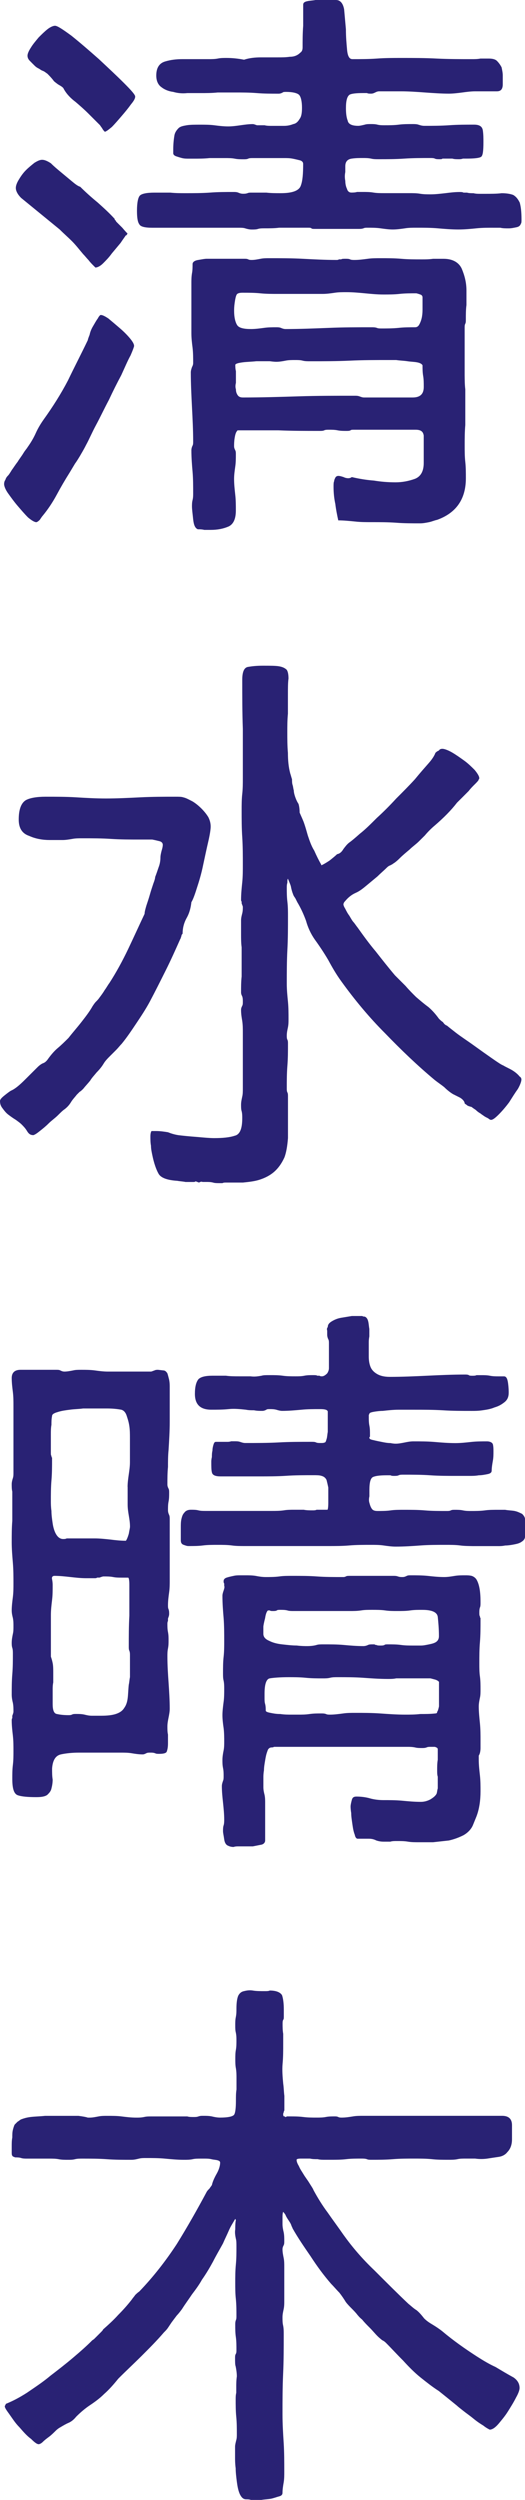
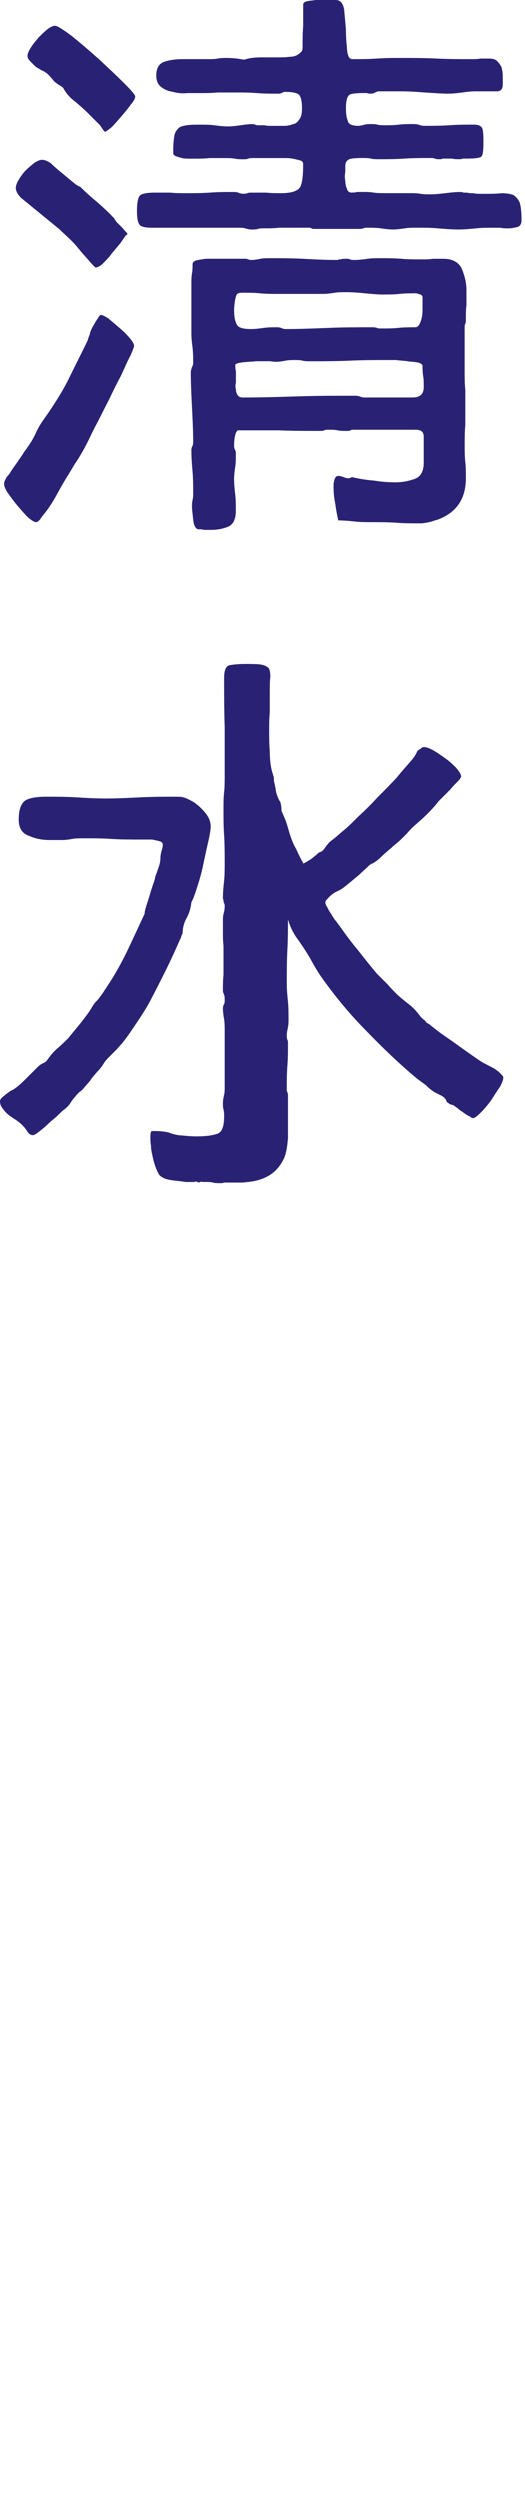
<svg xmlns="http://www.w3.org/2000/svg" version="1.1" id="レイヤー_1" x="0px" y="0px" width="17.164px" height="81.711px" viewBox="0 0 17.164 81.711" style="enable-background:new 0 0 17.164 81.711;" xml:space="preserve">
  <style type="text/css">
	.st0{fill:#292274;}
</style>
  <g>
    <path class="st0" d="M0.918,16.915c-0.115-0.114-0.229-0.249-0.344-0.383c-0.115-0.134-0.21-0.268-0.306-0.401   s-0.134-0.249-0.134-0.307s0.019-0.114,0.039-0.134c0.019-0.058,0.038-0.096,0.096-0.153c0.019-0.019,0.057-0.076,0.115-0.172   c0.057-0.076,0.115-0.172,0.191-0.268c0.057-0.096,0.134-0.191,0.191-0.287c0.058-0.096,0.115-0.153,0.134-0.191   c0.096-0.134,0.191-0.287,0.268-0.459c0.077-0.173,0.172-0.325,0.268-0.46c0.287-0.401,0.555-0.822,0.785-1.263   c0.21-0.439,0.44-0.88,0.65-1.32c0-0.019,0.019-0.076,0.058-0.172c0.019-0.096,0.057-0.191,0.115-0.287   c0.057-0.096,0.096-0.172,0.153-0.249c0.039-0.076,0.077-0.114,0.096-0.114c0.058,0,0.134,0.038,0.249,0.114   c0.115,0.096,0.229,0.191,0.363,0.307c0.134,0.114,0.249,0.229,0.345,0.344c0.095,0.115,0.134,0.191,0.134,0.249   c0,0.02-0.039,0.134-0.115,0.307c-0.096,0.172-0.191,0.401-0.306,0.65c-0.134,0.249-0.268,0.517-0.402,0.804   c-0.153,0.287-0.287,0.574-0.421,0.822c-0.134,0.249-0.23,0.479-0.325,0.65c-0.096,0.191-0.172,0.307-0.191,0.345   c-0.058,0.096-0.115,0.191-0.172,0.268c-0.058,0.096-0.115,0.191-0.172,0.287C2.124,15.69,1.99,15.92,1.856,16.169   s-0.287,0.479-0.459,0.688c-0.02,0.02-0.058,0.077-0.096,0.134c-0.058,0.058-0.096,0.077-0.115,0.077   C1.129,17.068,1.033,17.011,0.918,16.915z M3.942,7.941C3.846,8.056,3.75,8.171,3.655,8.285C3.559,8.419,3.463,8.515,3.368,8.61   S3.176,8.745,3.119,8.745L3.062,8.688C3.004,8.63,2.947,8.572,2.889,8.496C2.832,8.438,2.774,8.362,2.717,8.305   c-0.115-0.134-0.23-0.287-0.364-0.421S2.085,7.635,1.952,7.501C1.741,7.329,1.531,7.156,1.32,6.984S0.899,6.64,0.689,6.468   C0.574,6.353,0.517,6.238,0.517,6.143c0-0.077,0.038-0.173,0.096-0.268c0.057-0.096,0.134-0.211,0.229-0.307   s0.191-0.172,0.287-0.249c0.096-0.057,0.172-0.096,0.249-0.096c0.077,0,0.172,0.039,0.287,0.115C1.76,5.435,1.875,5.53,1.99,5.626   c0.115,0.096,0.23,0.191,0.345,0.287s0.21,0.172,0.287,0.191c0.172,0.172,0.363,0.344,0.574,0.517   C3.387,6.793,3.578,6.965,3.75,7.156c0,0.02,0,0.038,0.019,0.038c0.019,0.02,0.019,0.039,0.038,0.058   c0.019,0.02,0.096,0.096,0.191,0.191c0.096,0.115,0.153,0.173,0.172,0.191L4.133,7.692H4.114C4.076,7.75,4.018,7.826,3.942,7.941z    M3.349,4.21C3.33,4.172,3.291,4.133,3.272,4.095L2.889,3.712C2.755,3.578,2.602,3.444,2.468,3.33   C2.315,3.215,2.181,3.081,2.085,2.908C2.066,2.852,1.99,2.813,1.894,2.756C1.818,2.698,1.76,2.66,1.741,2.622   C1.665,2.526,1.607,2.469,1.55,2.411C1.493,2.373,1.454,2.335,1.397,2.315c-0.058-0.02-0.096-0.058-0.134-0.076   C1.225,2.22,1.187,2.201,1.129,2.144S1.033,2.048,0.976,1.99C0.918,1.933,0.899,1.875,0.899,1.818c0-0.058,0.038-0.153,0.115-0.269   c0.057-0.096,0.153-0.21,0.249-0.325C1.358,1.129,1.454,1.033,1.55,0.957s0.191-0.115,0.249-0.115c0.076,0,0.249,0.115,0.536,0.325   c0.287,0.23,0.574,0.479,0.899,0.766C3.54,2.22,3.808,2.469,4.057,2.718C4.305,2.966,4.42,3.1,4.42,3.157S4.382,3.291,4.286,3.406   C4.19,3.54,4.095,3.655,3.98,3.789S3.75,4.057,3.655,4.152C3.54,4.248,3.463,4.306,3.425,4.306C3.406,4.286,3.368,4.248,3.349,4.21   z M15.576,7.463c-0.191,0.019-0.383,0.038-0.593,0.038c-0.23,0-0.46-0.02-0.67-0.038c-0.229-0.02-0.459-0.02-0.689-0.02   c-0.134,0-0.268,0-0.382,0.02c-0.135,0.019-0.269,0.038-0.402,0.038s-0.268-0.02-0.401-0.038c-0.135-0.02-0.287-0.02-0.421-0.02   c-0.058,0-0.096,0-0.135,0.02c-0.057,0.019-0.096,0.019-0.152,0.019h-1.454c-0.039,0-0.077,0-0.096-0.019   c-0.02-0.02-0.058-0.02-0.096-0.02H9.606c-0.173,0-0.325,0-0.479,0c-0.153,0.02-0.307,0.02-0.479,0.02c-0.076,0-0.153,0-0.21,0.019   c-0.058,0.02-0.135,0.02-0.211,0.02s-0.153-0.02-0.211-0.038c-0.057-0.02-0.134-0.02-0.21-0.02H4.975   c-0.249,0-0.383-0.038-0.421-0.114C4.497,7.252,4.478,7.1,4.478,6.889c0-0.268,0.038-0.44,0.096-0.497   c0.057-0.058,0.21-0.096,0.478-0.096c0.172,0,0.345,0,0.517,0C5.74,6.314,5.894,6.314,6.065,6.314c0.268,0,0.536,0,0.804-0.019   c0.249-0.02,0.517-0.02,0.766-0.02c0.057,0,0.096,0,0.153,0.02c0.039,0.019,0.096,0.038,0.153,0.038c0.057,0,0.096,0,0.153-0.02   C8.132,6.296,8.17,6.296,8.228,6.296c0.172,0,0.325,0,0.479,0C8.86,6.314,9.012,6.314,9.185,6.314c0.363,0,0.593-0.076,0.65-0.249   c0.058-0.152,0.076-0.382,0.076-0.708c0-0.057-0.038-0.095-0.096-0.114C9.74,5.224,9.664,5.205,9.568,5.186   C9.472,5.167,9.376,5.167,9.299,5.167c-0.096,0-0.152,0-0.191,0H8.266c-0.058,0-0.114,0-0.153,0.019   c-0.038,0.02-0.096,0.02-0.153,0.02c-0.096,0-0.191,0-0.287-0.02c-0.096-0.019-0.21-0.019-0.306-0.019c-0.172,0-0.344,0-0.517,0   C6.678,5.186,6.487,5.186,6.314,5.186c-0.019,0-0.077,0-0.134,0c-0.076,0-0.153,0-0.229-0.019c-0.076-0.02-0.134-0.039-0.191-0.058   C5.702,5.09,5.664,5.052,5.664,5.014V4.88c0-0.191,0.02-0.345,0.039-0.46C5.721,4.324,5.779,4.248,5.836,4.19   c0.058-0.058,0.153-0.076,0.268-0.096c0.115-0.019,0.268-0.019,0.44-0.019c0.153,0,0.306,0,0.459,0.019   c0.153,0.02,0.306,0.038,0.459,0.038c0.134,0,0.268-0.019,0.402-0.038c0.134-0.019,0.268-0.038,0.402-0.038   c0.038,0,0.077,0.02,0.134,0.038c0.096,0,0.173,0,0.249,0c0.076,0.02,0.153,0.02,0.249,0.02c0.134,0,0.249,0,0.383,0   c0.114,0,0.21-0.02,0.306-0.058C9.682,4.038,9.74,3.98,9.797,3.885c0.057-0.077,0.076-0.191,0.076-0.364   c0-0.21-0.038-0.363-0.096-0.421C9.72,3.043,9.568,3.004,9.357,3.004c-0.058,0-0.096,0-0.115,0.02   c-0.038,0.02-0.076,0.038-0.134,0.038c-0.248,0-0.479,0-0.708-0.019c-0.248-0.02-0.478-0.02-0.727-0.02c-0.191,0-0.383,0-0.555,0   c-0.191,0.02-0.383,0.02-0.574,0.02c-0.115,0-0.249,0-0.421,0c-0.172,0.019-0.325,0-0.459-0.039   C5.511,2.985,5.377,2.928,5.281,2.852C5.167,2.774,5.109,2.641,5.109,2.469c0-0.249,0.096-0.402,0.287-0.459   c0.191-0.058,0.383-0.077,0.555-0.077h0.861c0.096,0,0.21,0,0.306-0.019c0.096-0.02,0.191-0.02,0.287-0.02   c0.191,0,0.383,0.02,0.574,0.058c0.173-0.058,0.364-0.077,0.556-0.077c0.19,0,0.382,0,0.555,0c0.134,0,0.248,0,0.383-0.019   c0.134,0,0.248-0.038,0.344-0.134C9.874,1.684,9.893,1.627,9.893,1.55c0-0.229,0-0.459,0.019-0.708c0-0.229,0-0.459,0-0.688   c0-0.058,0.038-0.096,0.134-0.115C10.123,0.02,10.218,0.02,10.314,0c0.096,0,0.191,0,0.287,0s0.134,0,0.152,0h0.23   c0.134,0,0.229,0.096,0.268,0.307c0.019,0.21,0.038,0.421,0.058,0.65c0,0.249,0.019,0.459,0.038,0.67   c0.019,0.21,0.076,0.306,0.172,0.306c0.268,0,0.536,0,0.804-0.019c0.268-0.02,0.536-0.02,0.804-0.02c0.383,0,0.766,0,1.148,0.02   c0.383,0.019,0.765,0.019,1.147,0.019c0.096,0,0.191,0,0.287-0.019c0.077,0,0.173,0,0.268,0c0.115,0,0.211,0.019,0.269,0.076   s0.114,0.134,0.153,0.211c0.019,0.095,0.038,0.172,0.038,0.268s0,0.191,0,0.287c0,0.152-0.058,0.229-0.191,0.229h-0.708   c-0.134,0-0.287,0.019-0.421,0.038c-0.153,0.02-0.307,0.038-0.44,0.038c-0.249,0-0.517-0.019-0.784-0.038   c-0.269-0.02-0.536-0.038-0.785-0.038h-0.708c-0.057,0-0.096,0.019-0.134,0.038s-0.076,0.038-0.134,0.038s-0.096,0-0.134-0.019   c-0.058,0-0.096,0-0.134,0c-0.229,0-0.383,0.019-0.44,0.057c-0.076,0.058-0.114,0.191-0.114,0.44c0,0.172,0.019,0.307,0.057,0.402   c0.02,0.114,0.135,0.172,0.345,0.172c0.058,0,0.134-0.02,0.211-0.038c0.057-0.02,0.134-0.02,0.191-0.02c0.076,0,0.152,0,0.229,0.02   c0.076,0.019,0.152,0.019,0.229,0.019c0.153,0,0.306,0,0.459-0.019c0.153-0.02,0.307-0.02,0.459-0.02c0.058,0,0.134,0,0.191,0.02   c0.058,0.019,0.115,0.038,0.191,0.038c0.268,0,0.536,0,0.823-0.02c0.268-0.019,0.535-0.019,0.804-0.019   c0.172,0,0.268,0.057,0.287,0.191c0.019,0.134,0.019,0.248,0.019,0.383c0,0.286-0.019,0.439-0.076,0.478   c-0.058,0.039-0.211,0.058-0.479,0.058c-0.038,0-0.076,0-0.115,0c-0.057,0.02-0.096,0.02-0.134,0.02c-0.076,0-0.153,0-0.21-0.02   c-0.077,0-0.153,0-0.229,0h-0.096c-0.02,0.02-0.039,0.02-0.096,0.02c-0.058,0-0.115,0-0.153-0.02   c-0.038-0.019-0.096-0.019-0.153-0.019c-0.287,0-0.555,0-0.842,0.019c-0.287,0.02-0.555,0.02-0.842,0.02   c-0.096,0-0.172,0-0.249-0.02c-0.096-0.019-0.172-0.019-0.268-0.019c-0.115,0-0.229,0-0.363,0.019   c-0.135,0.02-0.211,0.096-0.211,0.249c0,0.038,0,0.096,0,0.191c-0.02,0.096-0.02,0.191,0,0.287c0,0.096,0.02,0.191,0.058,0.268   c0.019,0.076,0.076,0.115,0.134,0.115s0.134,0,0.191-0.02c0.058,0,0.114,0,0.172,0c0.134,0,0.249,0,0.364,0.02   c0.114,0.019,0.229,0.019,0.363,0.019h0.804c0.134,0,0.248,0,0.363,0.02c0.115,0.019,0.229,0.019,0.345,0.019   c0.152,0,0.306-0.019,0.479-0.038c0.152-0.019,0.306-0.038,0.459-0.038c0.058,0,0.096,0,0.134,0.02c0.02,0,0.058,0,0.115,0   c0.057,0.019,0.134,0.019,0.21,0.019c0.076,0.02,0.153,0.02,0.229,0.02c0.058,0,0.115,0,0.134,0c0.211,0,0.402,0,0.556-0.02   c0.152,0,0.286,0.02,0.382,0.058c0.096,0.058,0.153,0.134,0.211,0.249c0.038,0.134,0.058,0.306,0.058,0.555   c0,0.058,0,0.114-0.02,0.134c-0.019,0.058-0.058,0.096-0.134,0.115c-0.096,0.019-0.172,0.038-0.268,0.038s-0.191,0-0.269-0.02   c-0.096,0-0.152,0-0.191,0C15.958,7.443,15.767,7.443,15.576,7.463z M15.212,12.725c0,0.172,0,0.325,0,0.498   c0,0.21,0,0.439,0,0.669c-0.02,0.229-0.02,0.46-0.02,0.67c0,0.172,0,0.363,0.02,0.536c0.019,0.172,0.019,0.363,0.019,0.535   c0,0.67-0.306,1.129-0.938,1.358c-0.096,0.02-0.172,0.058-0.268,0.077c-0.096,0.019-0.191,0.038-0.287,0.038   c-0.268,0-0.536,0-0.784-0.02c-0.269-0.019-0.536-0.019-0.804-0.019c-0.173,0-0.364,0-0.536-0.02   c-0.191-0.019-0.383-0.038-0.555-0.038c-0.038-0.172-0.076-0.363-0.096-0.536c-0.038-0.172-0.058-0.363-0.058-0.555   c0-0.096,0-0.153,0.02-0.191c0-0.038,0.019-0.076,0.038-0.114s0.058-0.058,0.096-0.058c0.058,0,0.114,0.02,0.172,0.038   c0.038,0.02,0.096,0.038,0.153,0.038s0.096-0.019,0.115-0.038c0.248,0.058,0.478,0.096,0.727,0.115   c0.229,0.038,0.459,0.057,0.708,0.057c0.211,0,0.421-0.038,0.632-0.114c0.191-0.076,0.287-0.249,0.287-0.517V14.6   c0-0.114,0-0.229,0-0.363c-0.02-0.134-0.096-0.191-0.269-0.191h-2.009c-0.058,0-0.096,0-0.115,0.02   c-0.038,0.019-0.076,0.019-0.134,0.019c-0.096,0-0.191,0-0.287-0.019c-0.096-0.02-0.191-0.02-0.287-0.02   c-0.057,0-0.114,0-0.152,0.02c-0.039,0.019-0.096,0.019-0.153,0.019c-0.44,0-0.899,0-1.34-0.019c-0.439,0-0.899,0-1.339,0   c-0.057,0.057-0.077,0.134-0.096,0.248c-0.019,0.115-0.019,0.211-0.019,0.269c0,0.057,0.019,0.096,0.038,0.134   c0.02,0.038,0.02,0.076,0.02,0.134c0,0.134,0,0.268-0.02,0.401c-0.019,0.135-0.038,0.269-0.038,0.402   c0,0.172,0.019,0.345,0.038,0.517c0.02,0.172,0.02,0.345,0.02,0.517c0,0.268-0.077,0.44-0.23,0.517   c-0.172,0.076-0.363,0.115-0.593,0.115c-0.057,0-0.134,0-0.21,0c-0.076-0.02-0.153-0.02-0.21-0.02   c-0.096-0.038-0.134-0.153-0.153-0.325c-0.019-0.191-0.039-0.325-0.039-0.421c0-0.058,0-0.134,0.02-0.211   c0.019-0.076,0.019-0.152,0.019-0.21c0-0.249,0-0.479-0.019-0.708c-0.02-0.229-0.039-0.459-0.039-0.708   c0-0.058,0.019-0.115,0.039-0.153c0.019-0.038,0.019-0.076,0.019-0.134c0-0.363-0.019-0.746-0.039-1.129   c-0.019-0.383-0.038-0.766-0.038-1.129c0-0.058,0.019-0.115,0.038-0.172c0.02-0.039,0.039-0.077,0.039-0.135   c0-0.172,0-0.325-0.019-0.497c-0.02-0.153-0.039-0.307-0.039-0.479V9.262c0-0.096,0-0.211,0.019-0.325   c0.02-0.096,0.02-0.211,0.02-0.307c0-0.058,0.057-0.115,0.191-0.134c0.115-0.02,0.21-0.038,0.268-0.038h1.244   c0.039,0,0.077,0,0.115,0.019c0.039,0.02,0.077,0.02,0.115,0.02c0.096,0,0.191-0.02,0.287-0.038c0.096-0.02,0.191-0.02,0.287-0.02   c0.363,0,0.746,0,1.109,0.02c0.364,0.019,0.728,0.038,1.091,0.038c0.02,0,0.058,0,0.076-0.02c0.02,0,0.058,0,0.077,0   c0.019-0.019,0.076-0.019,0.134-0.019s0.115,0,0.153,0.019c0.038,0.02,0.096,0.02,0.153,0.02c0.134,0,0.286-0.02,0.421-0.038   c0.134-0.02,0.286-0.02,0.421-0.02c0.229,0,0.459,0,0.688,0.02c0.211,0.019,0.44,0.019,0.67,0.019c0.114,0,0.229,0,0.363-0.019   c0.115,0,0.229,0,0.345,0c0.287,0,0.497,0.114,0.593,0.325c0.096,0.229,0.153,0.459,0.153,0.708c0,0.172,0,0.325,0,0.479   c-0.02,0.152-0.02,0.306-0.02,0.478c0,0.058,0,0.096-0.019,0.135c-0.02,0.038-0.02,0.076-0.02,0.134v1.55   C15.193,12.419,15.193,12.571,15.212,12.725z M13.739,9.625c-0.058-0.02-0.115-0.038-0.134-0.038c-0.172,0-0.363,0-0.536,0.019   c-0.172,0.02-0.363,0.02-0.535,0.02c-0.211,0-0.402-0.02-0.594-0.038c-0.21-0.02-0.401-0.038-0.612-0.038   c-0.134,0-0.268,0-0.383,0.019c-0.134,0.02-0.268,0.038-0.401,0.038H9.089c-0.191,0-0.383,0-0.574-0.019   c-0.191-0.02-0.383-0.02-0.593-0.02c-0.096,0-0.172,0.02-0.191,0.076C7.711,9.683,7.692,9.759,7.673,9.893   s-0.019,0.211-0.019,0.269c0,0.21,0.038,0.363,0.096,0.459c0.057,0.096,0.21,0.134,0.459,0.134c0.135,0,0.287-0.02,0.421-0.038   c0.135-0.02,0.269-0.02,0.402-0.02c0.058,0,0.096,0,0.153,0.02c0.038,0.019,0.096,0.038,0.152,0.038   c0.479,0,0.938-0.02,1.416-0.038c0.46-0.02,0.919-0.02,1.397-0.02c0.058,0,0.114,0,0.172,0.02c0.038,0.019,0.096,0.019,0.153,0.019   c0.172,0,0.363,0,0.555-0.019c0.172-0.02,0.363-0.02,0.536-0.02c0.057,0,0.096-0.019,0.134-0.076   c0.076-0.134,0.114-0.287,0.114-0.498V9.721C13.815,9.683,13.796,9.644,13.739,9.625z M13.643,11.845   c-0.096-0.02-0.21-0.02-0.325-0.038c-0.134-0.02-0.249-0.02-0.363-0.039c-0.115,0-0.191,0-0.229,0c-0.44,0-0.861,0-1.282,0.02   c-0.44,0.02-0.861,0.02-1.302,0.02c-0.096,0-0.172,0-0.248-0.02c-0.077-0.02-0.153-0.02-0.249-0.02s-0.211,0-0.307,0.02   s-0.21,0.038-0.306,0.038c0,0-0.076,0-0.211-0.019c-0.134,0-0.286,0-0.439,0c-0.173,0.019-0.326,0.019-0.459,0.038   c-0.134,0.019-0.21,0.038-0.23,0.076c0,0.058,0,0.134,0.02,0.211c0,0.076,0,0.152,0,0.21s0,0.115,0,0.173   c-0.02,0.076-0.02,0.152,0,0.21c0,0.076,0.019,0.134,0.057,0.191s0.096,0.076,0.172,0.076c0.612,0,1.225-0.019,1.837-0.038   c0.594-0.019,1.206-0.019,1.818-0.019c0.057,0,0.095,0,0.152,0.019c0.058,0.02,0.096,0.038,0.153,0.038h1.588   c0.249,0,0.364-0.114,0.364-0.344c0-0.134,0-0.249-0.02-0.364c-0.02-0.114-0.02-0.229-0.02-0.344   C13.796,11.902,13.739,11.863,13.643,11.845z" />
-     <path class="st0" d="M6.104,30.002c-0.096,0.173-0.134,0.345-0.134,0.517c-0.019,0.02-0.038,0.038-0.038,0.077   c-0.019,0.038-0.019,0.076-0.038,0.096c-0.153,0.344-0.306,0.688-0.479,1.033c-0.172,0.344-0.344,0.688-0.517,1.014   c-0.134,0.249-0.287,0.479-0.44,0.708c-0.153,0.229-0.306,0.459-0.479,0.67c-0.058,0.058-0.115,0.134-0.172,0.191   c-0.057,0.058-0.134,0.134-0.191,0.191c-0.096,0.096-0.172,0.172-0.229,0.268c-0.057,0.096-0.134,0.191-0.229,0.287   c-0.077,0.096-0.153,0.172-0.21,0.268c-0.077,0.096-0.153,0.173-0.229,0.269c-0.039,0.038-0.077,0.076-0.115,0.096   c-0.038,0.038-0.076,0.076-0.096,0.096c-0.057,0.076-0.134,0.152-0.191,0.248c-0.058,0.096-0.134,0.173-0.21,0.229   c-0.058,0.039-0.115,0.096-0.211,0.191c-0.095,0.096-0.21,0.173-0.306,0.269c-0.096,0.096-0.191,0.172-0.287,0.248   c-0.096,0.077-0.153,0.115-0.21,0.135c-0.096,0-0.153-0.039-0.21-0.135c-0.058-0.096-0.115-0.152-0.172-0.21   c-0.058-0.058-0.115-0.096-0.191-0.153c-0.096-0.058-0.172-0.114-0.249-0.172c-0.077-0.058-0.134-0.134-0.191-0.211   C0.019,36.145,0,36.067,0,35.991c0-0.058,0.057-0.114,0.153-0.191c0.096-0.076,0.172-0.134,0.211-0.153   c0.134-0.057,0.287-0.191,0.459-0.363s0.306-0.306,0.402-0.401c0.057-0.058,0.134-0.115,0.191-0.134   c0.057-0.02,0.115-0.077,0.153-0.135c0.096-0.134,0.21-0.268,0.325-0.363c0.115-0.096,0.23-0.21,0.345-0.325   c0.134-0.172,0.287-0.345,0.421-0.517s0.268-0.345,0.364-0.517c0.038-0.058,0.076-0.115,0.115-0.153   c0.038-0.038,0.076-0.076,0.115-0.134c0.057-0.076,0.115-0.153,0.172-0.249c0.057-0.076,0.095-0.152,0.153-0.229   c0.21-0.325,0.421-0.708,0.612-1.109c0.191-0.402,0.364-0.785,0.536-1.148c0-0.058,0.019-0.134,0.058-0.268   c0.038-0.115,0.077-0.229,0.115-0.363c0.038-0.135,0.077-0.249,0.115-0.364c0.038-0.096,0.058-0.172,0.058-0.21   c0.038-0.096,0.076-0.211,0.115-0.325c0.038-0.096,0.057-0.211,0.057-0.307c0-0.076,0.02-0.153,0.039-0.229   c0.019-0.058,0.038-0.134,0.038-0.191s-0.038-0.096-0.096-0.115c-0.077-0.019-0.153-0.038-0.249-0.057c-0.096,0-0.172,0-0.249,0   c-0.096,0-0.153,0-0.172,0c-0.306,0-0.612,0-0.918-0.02C3.33,27.4,3.023,27.4,2.698,27.4c-0.115,0-0.229,0-0.325,0.019   c-0.115,0.02-0.229,0.038-0.325,0.038H1.626c-0.229,0-0.459-0.038-0.67-0.134c-0.229-0.076-0.344-0.249-0.344-0.535   c0-0.326,0.077-0.536,0.229-0.632c0.134-0.076,0.364-0.115,0.651-0.115c0.325,0,0.669,0,0.995,0.02   c0.326,0.02,0.651,0.038,0.976,0.038c0.363,0,0.746-0.019,1.129-0.038s0.765-0.02,1.129-0.02c0.134,0,0.21,0,0.268,0.02   c0.096,0.02,0.191,0.076,0.306,0.134c0.096,0.058,0.191,0.134,0.287,0.229c0.096,0.096,0.172,0.191,0.23,0.287   c0.057,0.115,0.076,0.211,0.076,0.307c0,0.076-0.019,0.229-0.076,0.478c-0.058,0.249-0.115,0.518-0.172,0.785   c-0.058,0.287-0.134,0.535-0.21,0.766c-0.077,0.248-0.134,0.382-0.172,0.439C6.238,29.658,6.2,29.83,6.104,30.002z M9.395,28.854   c-0.019,0.057-0.019,0.114-0.019,0.152c0,0.153,0,0.307,0.019,0.46c0.02,0.172,0.02,0.325,0.02,0.478c0,0.364,0,0.747-0.02,1.11   c-0.019,0.363-0.019,0.746-0.019,1.109c0,0.191,0.019,0.383,0.038,0.574c0.019,0.191,0.019,0.383,0.019,0.574   c0,0.096,0,0.172-0.019,0.268c-0.02,0.096-0.038,0.173-0.038,0.269c0,0.057,0,0.096,0.019,0.134c0.02,0.038,0.02,0.076,0.02,0.134   c0,0.249,0,0.479-0.02,0.727c-0.019,0.249-0.019,0.479-0.019,0.728c0,0.058,0,0.096,0.019,0.134c0.02,0.038,0.02,0.077,0.02,0.134   v0.708c0,0.173,0,0.402,0,0.651c-0.02,0.268-0.058,0.478-0.115,0.631c-0.096,0.211-0.21,0.363-0.344,0.479   c-0.135,0.115-0.287,0.191-0.46,0.249c-0.172,0.057-0.363,0.076-0.555,0.096c-0.191,0-0.383,0-0.574,0   c-0.019,0-0.057,0-0.096,0.019c-0.038,0-0.077,0-0.096,0c-0.076,0-0.153,0-0.21-0.019c-0.077-0.02-0.153-0.02-0.229-0.02   c-0.038,0-0.077,0-0.115,0c-0.039-0.02-0.077,0-0.115,0.02c-0.058-0.02-0.096-0.039-0.115-0.039c-0.02,0.02-0.039,0.02-0.077,0.02   c-0.096,0-0.172,0-0.249,0c-0.096-0.02-0.172-0.02-0.268-0.038c-0.325-0.02-0.536-0.096-0.612-0.229s-0.153-0.345-0.21-0.632   c-0.02-0.096-0.039-0.191-0.039-0.287c-0.019-0.096-0.019-0.21-0.019-0.306s0.019-0.153,0.038-0.173c0.02,0,0.077,0,0.153,0   c0.134,0,0.268,0.02,0.383,0.039c0.096,0.038,0.21,0.076,0.344,0.096c0.153,0.019,0.344,0.038,0.593,0.057   c0.229,0.02,0.421,0.039,0.574,0.039c0.268,0,0.497-0.02,0.669-0.077c0.172-0.038,0.249-0.229,0.249-0.574   c0-0.076,0-0.152-0.02-0.229c-0.019-0.058-0.019-0.134-0.019-0.21c0-0.096,0.019-0.173,0.039-0.269   c0.019-0.076,0.019-0.172,0.019-0.268v-1.817c0-0.135,0-0.249-0.019-0.383c-0.02-0.115-0.039-0.229-0.039-0.364   c0-0.057,0.019-0.095,0.039-0.134c0.019-0.038,0.019-0.076,0.019-0.134s0-0.114-0.019-0.172c-0.02-0.038-0.039-0.077-0.039-0.134   c0-0.173,0-0.345,0.019-0.517c0-0.153,0-0.325,0-0.498c0-0.153,0-0.306,0-0.459c-0.019-0.134-0.019-0.287-0.019-0.44v-0.439   c0-0.077,0.019-0.153,0.039-0.229c0.019-0.077,0.019-0.153,0.019-0.211c0-0.02-0.019-0.058-0.039-0.115c0-0.019,0-0.038,0-0.057   c-0.019-0.02-0.019-0.039-0.019-0.058c0-0.191,0.019-0.383,0.039-0.574c0.019-0.191,0.019-0.383,0.019-0.574   c0-0.287,0-0.593-0.019-0.899c-0.02-0.287-0.02-0.593-0.02-0.88c0-0.172,0-0.363,0.02-0.536c0.019-0.172,0.019-0.344,0.019-0.517   c0-0.535,0-1.071,0-1.607c-0.019-0.535-0.019-1.071-0.019-1.606c0-0.249,0.057-0.402,0.191-0.421   c0.115-0.02,0.269-0.039,0.479-0.039c0.249,0,0.421,0,0.536,0.02c0.114,0.02,0.191,0.058,0.249,0.115   c0.038,0.057,0.057,0.152,0.057,0.286c-0.019,0.135-0.019,0.307-0.019,0.536c0,0.211,0,0.402,0,0.612   c-0.02,0.211-0.02,0.402-0.02,0.612c0,0.211,0,0.44,0.02,0.67c0,0.229,0.019,0.459,0.076,0.67c0.02,0.057,0.038,0.134,0.058,0.191   c0,0.057,0,0.134,0.02,0.19c0.019,0.058,0.019,0.115,0.038,0.173c0,0.058,0.019,0.134,0.038,0.191   c0.038,0.114,0.076,0.191,0.115,0.248c0.019,0.058,0.038,0.153,0.038,0.287c0.057,0.135,0.114,0.249,0.152,0.364   c0.039,0.114,0.077,0.248,0.115,0.383c0.058,0.172,0.115,0.344,0.211,0.497c0.076,0.172,0.152,0.325,0.229,0.459v0.02   c0.057-0.02,0.152-0.077,0.268-0.153c0.096-0.076,0.191-0.153,0.249-0.21c0.096-0.02,0.152-0.077,0.21-0.173   c0.058-0.076,0.115-0.153,0.191-0.21c0.058-0.039,0.173-0.134,0.345-0.287c0.172-0.134,0.345-0.307,0.555-0.517   c0.211-0.191,0.421-0.402,0.632-0.632c0.21-0.21,0.421-0.421,0.612-0.631c0.172-0.211,0.325-0.383,0.459-0.536   s0.191-0.268,0.21-0.325c0.02-0.02,0.058-0.058,0.115-0.077c0.02-0.038,0.058-0.057,0.115-0.057c0.057,0,0.172,0.038,0.306,0.114   c0.134,0.077,0.268,0.173,0.402,0.269c0.134,0.096,0.248,0.21,0.344,0.306c0.096,0.115,0.153,0.211,0.153,0.268   c0,0.02,0,0.02,0,0.02c-0.02,0.02-0.02,0.02-0.02,0.038c-0.019,0.038-0.076,0.096-0.134,0.153s-0.134,0.134-0.191,0.21   c-0.076,0.077-0.152,0.153-0.21,0.211c-0.077,0.076-0.134,0.134-0.173,0.172c-0.191,0.249-0.439,0.498-0.727,0.746   c-0.115,0.096-0.229,0.211-0.325,0.326c-0.038,0.038-0.096,0.096-0.191,0.19c-0.096,0.096-0.211,0.173-0.307,0.269   c-0.114,0.096-0.229,0.191-0.325,0.287s-0.172,0.152-0.21,0.172c-0.02,0.02-0.058,0.038-0.096,0.058   c-0.058,0.019-0.096,0.058-0.115,0.076c-0.096,0.096-0.21,0.191-0.306,0.287c-0.115,0.096-0.229,0.191-0.345,0.287   s-0.229,0.191-0.363,0.249s-0.249,0.152-0.345,0.268c-0.038,0.038-0.058,0.076-0.058,0.115c0,0.019,0.02,0.076,0.058,0.134   c0.038,0.076,0.076,0.153,0.134,0.229c0.058,0.096,0.096,0.172,0.153,0.229c0.058,0.076,0.096,0.134,0.114,0.153   c0.191,0.268,0.383,0.535,0.594,0.784c0.21,0.268,0.421,0.536,0.631,0.784c0.115,0.115,0.23,0.23,0.345,0.345   c0.115,0.134,0.229,0.249,0.345,0.363c0.134,0.115,0.268,0.23,0.401,0.326c0.134,0.114,0.249,0.248,0.345,0.382   c0.038,0.039,0.076,0.077,0.134,0.115c0.038,0.058,0.077,0.096,0.134,0.115c0.02,0.019,0.115,0.095,0.287,0.229   c0.173,0.134,0.383,0.268,0.594,0.421c0.21,0.152,0.401,0.287,0.593,0.421s0.307,0.21,0.363,0.229   c0.096,0.058,0.191,0.096,0.287,0.153c0.096,0.057,0.191,0.134,0.249,0.21c0.038,0.02,0.058,0.058,0.058,0.096   c0,0.058-0.038,0.172-0.115,0.307c-0.096,0.134-0.191,0.287-0.287,0.439c-0.114,0.153-0.229,0.287-0.344,0.402   c-0.115,0.114-0.191,0.172-0.249,0.172c-0.02,0-0.058-0.019-0.077-0.038c-0.019-0.02-0.076-0.038-0.134-0.076   c-0.057-0.039-0.114-0.077-0.134-0.096c-0.038-0.02-0.096-0.058-0.153-0.115c-0.057-0.038-0.114-0.076-0.134-0.096   c-0.076-0.02-0.134-0.038-0.152-0.058c-0.02-0.019-0.058-0.038-0.077-0.058c0-0.057-0.058-0.134-0.153-0.19   c-0.114-0.058-0.191-0.096-0.229-0.115c-0.096-0.058-0.191-0.134-0.287-0.229c-0.096-0.077-0.21-0.153-0.306-0.229   c-0.574-0.479-1.11-0.995-1.627-1.531c-0.517-0.517-0.994-1.091-1.435-1.703c-0.153-0.21-0.287-0.439-0.421-0.688   c-0.134-0.229-0.287-0.459-0.44-0.67c-0.134-0.191-0.229-0.401-0.287-0.612c-0.076-0.21-0.172-0.421-0.287-0.612   c-0.019-0.038-0.038-0.076-0.057-0.114c-0.02-0.039-0.058-0.077-0.077-0.134c-0.038-0.096-0.058-0.173-0.076-0.269   c-0.02-0.076-0.058-0.153-0.096-0.249C9.395,28.739,9.395,28.797,9.395,28.854z" />
-     <path class="st0" d="M5.453,57.249c-0.019,0.058-0.115,0.077-0.249,0.077c-0.058,0-0.096,0-0.134-0.02   c-0.058-0.02-0.096-0.02-0.153-0.02c-0.057,0-0.096,0-0.134,0.02c-0.039,0.02-0.077,0.038-0.115,0.038   c-0.134,0-0.249-0.019-0.364-0.038s-0.229-0.02-0.363-0.02H2.583c-0.21,0-0.421,0.02-0.593,0.058   c-0.172,0.038-0.268,0.191-0.287,0.46c0,0.134,0,0.248,0.019,0.363c0,0.114-0.019,0.21-0.039,0.287   c-0.019,0.096-0.076,0.152-0.134,0.21c-0.077,0.058-0.191,0.077-0.363,0.077c-0.287,0-0.479-0.02-0.593-0.058   c-0.134-0.038-0.191-0.211-0.191-0.536c0-0.153,0-0.306,0.019-0.459S0.44,57.383,0.44,57.23c0-0.173,0-0.325-0.019-0.498   c-0.019-0.172-0.038-0.325-0.038-0.497c0-0.02,0-0.058,0.019-0.077c0-0.019,0-0.057,0-0.076c0.019-0.058,0.038-0.096,0.038-0.134   c0-0.096,0-0.191-0.019-0.287c-0.019-0.076-0.038-0.172-0.038-0.268c0-0.211,0-0.44,0.019-0.67s0.019-0.459,0.019-0.67   c0-0.058,0-0.134-0.019-0.191s-0.019-0.114-0.019-0.172c0-0.096,0.019-0.191,0.038-0.287C0.44,53.327,0.44,53.25,0.44,53.154   s0-0.172-0.019-0.268c-0.019-0.076-0.038-0.153-0.038-0.249c0-0.134,0.019-0.287,0.038-0.439c0.019-0.153,0.019-0.307,0.019-0.44   c0-0.211,0-0.44-0.019-0.67s-0.038-0.459-0.038-0.67c0-0.248,0-0.479,0.019-0.708c0-0.229,0-0.459,0-0.688c0-0.096,0-0.172,0-0.268   c-0.019-0.077-0.019-0.153-0.019-0.249c0-0.058,0.019-0.134,0.038-0.191s0.019-0.115,0.019-0.172V45.96   c0-0.153,0-0.307-0.019-0.459c-0.019-0.153-0.038-0.307-0.038-0.46c0-0.172,0.096-0.268,0.287-0.268h1.167   c0.057,0,0.096,0,0.134,0.02c0.039,0.019,0.077,0.038,0.134,0.038c0.096,0,0.191-0.02,0.287-0.038   c0.077-0.02,0.172-0.02,0.268-0.02c0.134,0,0.287,0,0.44,0.02c0.134,0.019,0.287,0.038,0.421,0.038h1.416   c0.019,0,0.058-0.02,0.115-0.038c0.039-0.02,0.077-0.02,0.115-0.02l0.172,0.02c0.058,0,0.096,0.038,0.134,0.096   c0.019,0.058,0.038,0.134,0.057,0.21c0.019,0.096,0.019,0.173,0.019,0.249c0,0.096,0,0.153,0,0.191c0,0.306,0,0.612,0,0.918   c0,0.326-0.019,0.632-0.038,0.938c-0.019,0.19-0.019,0.382-0.019,0.555c-0.019,0.191-0.019,0.383-0.019,0.574   c0,0.057,0.019,0.096,0.038,0.134s0.019,0.076,0.019,0.134c0,0.096,0,0.191-0.019,0.287s-0.019,0.191-0.019,0.287   c0,0.057,0.019,0.114,0.038,0.152c0.019,0.039,0.019,0.096,0.019,0.153v1.971c0,0.134,0,0.269-0.019,0.402   s-0.038,0.287-0.038,0.421c0,0.058,0,0.096,0.019,0.134c0.019,0.058,0.019,0.096,0.019,0.153s-0.019,0.096-0.038,0.153   c0,0.019,0,0.057,0,0.076c-0.019,0.038-0.019,0.076-0.019,0.096c0,0.096,0,0.172,0.019,0.268s0.019,0.173,0.019,0.268   c0,0.096,0,0.173-0.019,0.269s-0.019,0.172-0.019,0.268c0,0.287,0.019,0.574,0.038,0.842c0.019,0.287,0.038,0.574,0.038,0.861   c0,0.096-0.019,0.191-0.038,0.287s-0.038,0.191-0.038,0.287s0,0.191,0.019,0.268c0,0.096,0,0.191,0,0.287   C5.492,57.115,5.473,57.192,5.453,57.249z M4.171,48.601c0-0.134,0.019-0.268,0.038-0.402c0.019-0.134,0.039-0.268,0.039-0.401   v-0.479c0-0.058,0-0.172,0-0.306c0-0.135,0-0.269-0.02-0.402c-0.019-0.134-0.057-0.249-0.096-0.363   c-0.038-0.096-0.095-0.153-0.172-0.172c-0.115-0.02-0.268-0.039-0.459-0.039c-0.21,0-0.383,0-0.517,0c-0.057,0-0.134,0-0.268,0   c-0.134,0.02-0.287,0.02-0.421,0.039c-0.153,0.019-0.287,0.038-0.402,0.076c-0.134,0.038-0.191,0.076-0.191,0.134   c-0.02,0.096-0.02,0.191-0.02,0.287c-0.019,0.096-0.019,0.211-0.019,0.306v0.594c0,0.058,0,0.096,0.019,0.114   c0,0.02,0,0.039,0.02,0.058c0,0.02,0,0.038,0,0.058c0,0.229,0,0.459-0.02,0.688c-0.019,0.23-0.019,0.46-0.019,0.689   c0,0.058,0,0.172,0.019,0.306c0,0.134,0.02,0.269,0.039,0.402s0.057,0.268,0.115,0.363c0.057,0.096,0.134,0.153,0.229,0.153   c0.039,0,0.077,0,0.115-0.02c0.02,0,0.058,0,0.096,0H3.1c0.172,0,0.345,0.02,0.517,0.038c0.153,0.02,0.326,0.039,0.498,0.039   c0.019-0.02,0.058-0.096,0.096-0.23c0.019-0.114,0.039-0.191,0.039-0.229c0-0.134-0.02-0.248-0.039-0.363s-0.038-0.229-0.038-0.363   V48.601z M4.19,51.566c-0.019,0-0.096,0-0.21,0c-0.096,0-0.191,0-0.287-0.02c-0.096-0.019-0.21-0.019-0.306-0.019   c-0.038,0-0.077,0.019-0.134,0.038c-0.019,0-0.058,0-0.077,0c-0.019,0.02-0.058,0.02-0.077,0.02H2.813   c-0.172,0-0.345-0.02-0.517-0.039c-0.172-0.019-0.344-0.038-0.517-0.038c-0.057,0-0.096,0.038-0.076,0.115   c0.019,0.096,0.019,0.152,0.019,0.191c0,0.172,0,0.325-0.019,0.479c-0.02,0.172-0.039,0.325-0.039,0.497v1.358   c0.019,0.058,0.039,0.115,0.058,0.211s0.019,0.21,0.019,0.306c0,0.115,0,0.229,0,0.325c-0.019,0.096-0.019,0.173-0.019,0.229v0.479   c0,0.191,0.038,0.307,0.134,0.325c0.096,0.02,0.21,0.038,0.383,0.038c0.038,0,0.077,0,0.115-0.019   c0.038-0.02,0.077-0.02,0.134-0.02c0.096,0,0.172,0,0.268,0.02c0.077,0.019,0.153,0.038,0.249,0.038H3.31   c0.21,0,0.364-0.02,0.479-0.058s0.21-0.096,0.268-0.191c0.057-0.076,0.096-0.172,0.115-0.306s0.019-0.287,0.038-0.459   c0.019-0.077,0.019-0.153,0.039-0.249c0-0.076,0-0.153,0-0.229v-0.479c0-0.058,0-0.096-0.02-0.153   c-0.019-0.038-0.019-0.076-0.019-0.134c0-0.325,0-0.67,0.019-1.014c0-0.345,0-0.689,0-1.015C4.229,51.643,4.209,51.566,4.19,51.566   z M15.04,50.514c-0.152-0.019-0.306-0.019-0.459-0.019c-0.287,0-0.555,0-0.822,0.019c-0.269,0.02-0.536,0.038-0.823,0.038   c-0.134,0-0.268-0.019-0.401-0.038c-0.135-0.019-0.269-0.019-0.402-0.019c-0.249,0-0.479,0-0.708,0.019   c-0.229,0.02-0.459,0.02-0.708,0.02H8.017c-0.153,0-0.306,0-0.44-0.02c-0.153-0.019-0.306-0.019-0.459-0.019   c-0.172,0-0.326,0-0.479,0.019c-0.153,0.02-0.306,0.02-0.479,0.02c-0.057,0-0.096-0.02-0.153-0.038   c-0.058-0.02-0.096-0.058-0.096-0.153c0-0.076,0-0.134,0-0.172c0-0.058,0-0.153,0-0.249s0-0.172,0.019-0.268   c0.019-0.077,0.038-0.153,0.096-0.211c0.038-0.058,0.115-0.096,0.21-0.096s0.172,0,0.249,0.02c0.076,0.019,0.153,0.019,0.249,0.019   h2.143c0.134,0,0.269,0,0.402-0.019c0.114-0.02,0.229-0.02,0.363-0.02c0.096,0,0.191,0,0.287,0c0.096,0.02,0.191,0.02,0.287,0.02   c0.058,0,0.096,0,0.134-0.02h0.134c0.115,0,0.191,0,0.211,0c0.019,0.02,0.038-0.058,0.038-0.229c0-0.058,0-0.134,0-0.229   s0-0.173,0-0.268c-0.02-0.096-0.038-0.173-0.058-0.249c-0.038-0.077-0.096-0.115-0.172-0.134c-0.058-0.02-0.153-0.02-0.269-0.02   c-0.287,0-0.593,0-0.88,0.02c-0.287,0.019-0.593,0.019-0.88,0.019H7.214c-0.172,0-0.268-0.038-0.287-0.134   c-0.019-0.076-0.019-0.191-0.019-0.345c0-0.019,0-0.076,0.019-0.152c0-0.058,0-0.135,0.019-0.211c0-0.076,0.019-0.153,0.038-0.21   c0.02-0.058,0.039-0.077,0.077-0.077h0.364c0.038,0,0.076,0,0.134-0.019c0.038,0,0.077,0,0.115,0c0.058,0,0.115,0,0.172,0.019   c0.057,0.02,0.115,0.038,0.172,0.038c0.364,0,0.728,0,1.091-0.019c0.345-0.02,0.708-0.02,1.072-0.02c0.057,0,0.114,0,0.152,0.02   c0.039,0.019,0.096,0.019,0.153,0.019s0.096,0,0.134-0.019c0.02,0,0.038-0.038,0.058-0.115c0.02-0.058,0.02-0.134,0.038-0.229   c0-0.076,0-0.153,0-0.229s0-0.134,0-0.153c0-0.134,0-0.229,0-0.287c-0.019-0.057-0.096-0.076-0.249-0.076   c-0.21,0-0.421,0-0.612,0.02c-0.21,0.019-0.421,0.038-0.631,0.038c-0.058,0-0.134-0.02-0.191-0.038   c-0.076-0.02-0.153-0.02-0.211-0.02c-0.057,0-0.096,0-0.114,0.02c-0.038,0.019-0.077,0.038-0.134,0.038   c-0.096,0-0.173,0-0.269-0.02c-0.096,0-0.172,0-0.268-0.019c-0.191-0.02-0.383-0.039-0.555-0.02c-0.191,0.02-0.382,0.02-0.574,0.02   c-0.364,0-0.536-0.173-0.536-0.517c0-0.23,0.039-0.383,0.115-0.479c0.076-0.077,0.229-0.115,0.459-0.115c0.134,0,0.287,0,0.44,0   c0.134,0.02,0.287,0.02,0.44,0.02c0.115,0,0.229,0,0.364,0c0.134,0.019,0.249,0,0.363-0.02c0.058-0.019,0.134-0.019,0.268-0.019   c0.135,0,0.287,0,0.421,0.019c0.135,0.02,0.287,0.02,0.422,0.02c0.096,0,0.19,0,0.286-0.02c0.096-0.019,0.191-0.019,0.287-0.019   c0.058,0,0.115,0,0.135,0.019c0.019,0,0.057,0,0.076,0c0.019,0.02,0.058,0.02,0.076,0.02c0.058,0,0.115-0.038,0.173-0.096   c0.038-0.058,0.057-0.115,0.057-0.173v-0.804c0-0.057,0-0.096-0.019-0.134c-0.02-0.038-0.038-0.096-0.038-0.152   c0-0.039,0-0.077,0-0.135c-0.02-0.057,0-0.096,0.019-0.114c0-0.077,0.038-0.134,0.134-0.191s0.191-0.096,0.307-0.115   c0.114-0.019,0.229-0.038,0.345-0.057c0.114,0,0.21,0,0.268,0c0.019,0,0.058,0,0.076,0c0.02,0.019,0.058,0.019,0.077,0.019   c0.057,0.02,0.096,0.077,0.114,0.153c0.02,0.076,0.02,0.153,0.038,0.249c0,0.096,0,0.172,0,0.248   c-0.019,0.096-0.019,0.153-0.019,0.211c0,0.172,0,0.306,0,0.44c0,0.134,0.019,0.248,0.058,0.344   c0.038,0.096,0.114,0.173,0.21,0.229c0.096,0.058,0.229,0.096,0.421,0.096c0.402,0,0.823-0.019,1.225-0.038   c0.402-0.019,0.823-0.038,1.225-0.038c0.058,0,0.096,0,0.134,0.02c0.02,0.019,0.058,0.019,0.115,0.019s0.096,0,0.134-0.019h0.153   c0.096,0,0.191,0,0.287,0.019c0.096,0.02,0.191,0.02,0.287,0.02h0.172c0.076,0,0.114,0.076,0.134,0.229s0.02,0.249,0.02,0.306   c0,0.134-0.039,0.229-0.134,0.307c-0.096,0.076-0.191,0.134-0.326,0.172c-0.134,0.058-0.268,0.077-0.401,0.096   c-0.134,0.02-0.249,0.02-0.345,0.02c-0.325,0-0.631,0-0.938-0.02c-0.325-0.019-0.631-0.019-0.957-0.019c-0.172,0-0.344,0-0.497,0   c-0.172,0-0.345,0.019-0.517,0.038c-0.02,0-0.096,0-0.229,0.019c-0.134,0.02-0.211,0.039-0.211,0.077l-0.019,0.038v0.058   c0,0.096,0,0.191,0.019,0.287c0.02,0.096,0.02,0.191,0.02,0.286v0.077c-0.02,0.019-0.02,0.019-0.02,0.038   c0,0.038,0.039,0.058,0.135,0.076c0.076,0.02,0.172,0.039,0.268,0.058c0.096,0.02,0.191,0.038,0.287,0.038   c0.096,0.02,0.152,0.02,0.172,0.02c0.096,0,0.191-0.02,0.287-0.038c0.096-0.02,0.191-0.038,0.287-0.038   c0.229,0,0.459,0,0.688,0.019c0.229,0.02,0.46,0.038,0.689,0.038c0.172,0,0.344-0.019,0.517-0.038   c0.172-0.019,0.344-0.019,0.517-0.019c0.096,0,0.172,0.038,0.191,0.096c0.019,0.076,0.019,0.152,0.019,0.229   c0,0.096,0,0.21-0.019,0.306c-0.02,0.115-0.039,0.229-0.039,0.325c0,0.058-0.038,0.096-0.134,0.115   c-0.096,0.019-0.191,0.038-0.287,0.038c-0.114,0.02-0.21,0.02-0.306,0.02s-0.153,0-0.172,0h-0.249c-0.287,0-0.574,0-0.861-0.02   s-0.593-0.02-0.88-0.02c-0.058,0-0.115,0-0.153,0.02s-0.096,0.02-0.153,0.02c-0.038,0-0.076,0-0.114-0.02c-0.038,0-0.077,0-0.134,0   c-0.211,0-0.364,0.02-0.44,0.058s-0.115,0.172-0.115,0.421c0,0.058,0,0.134,0,0.21c-0.019,0.077-0.019,0.153,0,0.211   c0.02,0.076,0.039,0.134,0.077,0.191s0.096,0.076,0.191,0.076c0.134,0,0.287,0,0.421-0.019c0.134-0.02,0.287-0.02,0.421-0.02   c0.249,0,0.479,0,0.708,0.02c0.229,0.019,0.459,0.019,0.708,0.019c0.058,0,0.096,0,0.134-0.019c0.038-0.02,0.076-0.02,0.134-0.02   c0.096,0,0.172,0,0.268,0.02c0.096,0.019,0.173,0.019,0.269,0.019c0.134,0,0.287,0,0.439-0.019c0.134-0.02,0.287-0.02,0.44-0.02   c0.058,0,0.134,0,0.229,0c0.096,0.02,0.211,0.02,0.307,0.038c0.096,0.02,0.172,0.058,0.248,0.096   c0.058,0.058,0.096,0.115,0.096,0.191v0.536c0,0.076-0.038,0.134-0.096,0.172c-0.076,0.058-0.152,0.077-0.248,0.096   c-0.096,0.02-0.211,0.038-0.307,0.038c-0.096,0.02-0.172,0.02-0.229,0.02H15.46C15.327,50.533,15.174,50.533,15.04,50.514z    M13.337,60.196c-0.115-0.02-0.23-0.02-0.364-0.02c-0.076,0-0.152,0-0.21,0.02c-0.077,0-0.153,0-0.229,0   c-0.096,0-0.173-0.02-0.23-0.038c-0.076-0.039-0.152-0.058-0.248-0.058h-0.364c-0.038,0-0.076-0.038-0.095-0.134   c-0.039-0.096-0.058-0.211-0.077-0.345c-0.019-0.134-0.038-0.249-0.038-0.363c-0.02-0.115-0.02-0.191-0.02-0.211   c0-0.058,0.02-0.134,0.039-0.21c0.019-0.077,0.057-0.115,0.152-0.115c0.153,0,0.307,0.02,0.44,0.058s0.287,0.058,0.44,0.058   c0.21,0,0.401,0,0.612,0.019c0.21,0.02,0.401,0.038,0.612,0.038c0.096,0,0.191-0.019,0.306-0.076   c0.096-0.058,0.172-0.115,0.211-0.191c0.019-0.058,0.019-0.115,0.038-0.172c0-0.058,0-0.115,0-0.173c0-0.057,0-0.134,0-0.21   c-0.02-0.058-0.02-0.134-0.02-0.211c0-0.114,0-0.229,0.02-0.344c0-0.115,0-0.23,0-0.345c0-0.038-0.038-0.058-0.096-0.076   c-0.058,0-0.115,0-0.134,0c-0.058,0-0.096,0-0.134,0.019c-0.058,0.02-0.096,0.02-0.153,0.02c-0.077,0-0.153,0-0.229-0.02   c-0.096-0.019-0.173-0.019-0.249-0.019H9.032c-0.02,0-0.058,0-0.076,0c-0.02,0.019-0.058,0.019-0.077,0.019   c-0.058,0-0.114,0.038-0.134,0.115c-0.038,0.096-0.058,0.191-0.076,0.306c-0.02,0.115-0.039,0.229-0.039,0.325   c-0.019,0.115-0.019,0.191-0.019,0.229v0.326c0,0.095,0.019,0.172,0.038,0.248c0.02,0.096,0.02,0.173,0.02,0.269v1.225   c0,0.057-0.039,0.114-0.115,0.134c-0.096,0.019-0.191,0.038-0.287,0.057c-0.114,0-0.21,0-0.306,0s-0.153,0-0.172,0   c-0.038,0-0.096,0-0.153,0.02c-0.077,0-0.134-0.02-0.172-0.038c-0.058-0.02-0.115-0.076-0.134-0.211   c-0.019-0.134-0.039-0.21-0.039-0.268s0-0.134,0.02-0.191c0.019-0.058,0.019-0.134,0.019-0.191c0-0.172-0.019-0.363-0.039-0.555   c-0.019-0.172-0.038-0.363-0.038-0.536c0-0.057,0.019-0.114,0.038-0.172c0.02-0.038,0.02-0.096,0.02-0.153   c0-0.096,0-0.172-0.02-0.268c-0.019-0.096-0.019-0.172-0.019-0.268s0.019-0.211,0.039-0.307c0.019-0.096,0.019-0.191,0.019-0.287   c0-0.134,0-0.287-0.019-0.439c-0.02-0.135-0.039-0.287-0.039-0.422c0-0.134,0.019-0.286,0.039-0.439   c0.019-0.134,0.019-0.287,0.019-0.421c0-0.096,0-0.173-0.019-0.269c-0.02-0.076-0.02-0.152-0.02-0.248c0-0.173,0-0.364,0.02-0.536   c0.019-0.172,0.019-0.345,0.019-0.517c0-0.249,0-0.497-0.019-0.746c-0.02-0.229-0.039-0.479-0.039-0.728   c0-0.057,0.019-0.114,0.039-0.172c0.019-0.058,0.038-0.115,0.019-0.153c0-0.019,0-0.058,0-0.076C7.31,51.738,7.31,51.7,7.31,51.682   c0-0.058,0.038-0.096,0.095-0.115c0.058-0.02,0.134-0.038,0.23-0.058c0.077-0.019,0.153-0.019,0.229-0.019s0.134,0,0.153,0   c0.115,0,0.23,0,0.345,0.019c0.096,0.02,0.211,0.038,0.325,0.038c0.134,0,0.287,0,0.44-0.019c0.134-0.02,0.287-0.02,0.421-0.02   c0.287,0,0.555,0,0.823,0.02c0.268,0.019,0.535,0.019,0.822,0.019h0.058l0.058-0.019c0.019-0.02,0.076-0.02,0.134-0.02h1.416   c0.057,0,0.096,0,0.152,0.02c0.058,0.019,0.096,0.019,0.153,0.019s0.096-0.019,0.134-0.038c0.039-0.019,0.077-0.019,0.135-0.019   c0.172,0,0.363,0,0.555,0.019c0.172,0.02,0.363,0.038,0.535,0.038c0.115,0,0.229-0.019,0.345-0.038   c0.115-0.019,0.229-0.019,0.345-0.019c0.058,0,0.134,0,0.21,0.019c0.058,0.02,0.115,0.058,0.153,0.115   c0.058,0.096,0.096,0.229,0.115,0.383c0.019,0.152,0.019,0.287,0.019,0.382c0,0.058,0,0.115-0.019,0.153   c-0.02,0.058-0.02,0.115-0.02,0.173c0,0.057,0,0.096,0.02,0.114c0,0.02,0,0.038,0.019,0.058c0,0.02,0,0.058,0,0.076   c0,0.249,0,0.479-0.019,0.708c-0.02,0.229-0.02,0.46-0.02,0.708c0,0.134,0,0.287,0.02,0.421c0.019,0.134,0.019,0.287,0.019,0.421   c0,0.096,0,0.191-0.019,0.269c-0.02,0.096-0.039,0.191-0.039,0.287c0,0.172,0.02,0.363,0.039,0.555   c0.019,0.191,0.019,0.383,0.019,0.555c0,0.058,0,0.153,0,0.249s-0.019,0.191-0.058,0.248v0.135c0,0.172,0.02,0.344,0.039,0.517   c0.019,0.172,0.019,0.344,0.019,0.517c0,0.287-0.038,0.573-0.134,0.822L15.46,59.66c-0.057,0.134-0.172,0.249-0.306,0.325   c-0.153,0.077-0.307,0.134-0.479,0.173c-0.172,0.019-0.345,0.038-0.517,0.057c-0.172,0-0.325,0-0.459,0   S13.452,60.215,13.337,60.196z M13.414,52.638c-0.134,0.02-0.287,0.02-0.421,0.02s-0.268,0-0.402-0.02   c-0.134-0.019-0.287-0.019-0.421-0.019s-0.248,0-0.363,0.019c-0.134,0.02-0.249,0.02-0.383,0.02H9.606c-0.077,0-0.153,0-0.211-0.02   c-0.076-0.019-0.153-0.019-0.229-0.019c-0.058,0-0.096,0-0.114,0.019c-0.039,0.02-0.077,0.02-0.135,0.02   c-0.038,0-0.076,0-0.096-0.02H8.764c-0.039,0.02-0.077,0.115-0.096,0.249c-0.039,0.153-0.058,0.249-0.058,0.287v0.229   c0,0.096,0.058,0.172,0.191,0.229c0.114,0.058,0.249,0.096,0.421,0.115c0.172,0.019,0.325,0.038,0.479,0.038   c0.152,0.019,0.268,0.019,0.344,0.019c0.135,0,0.249-0.019,0.307-0.038c0.058-0.019,0.134-0.019,0.229-0.019   c0.211,0,0.44,0,0.65,0.019c0.211,0.02,0.44,0.038,0.65,0.038c0.058,0,0.115-0.019,0.153-0.038   c0.038-0.019,0.096-0.019,0.153-0.019c0.02,0,0.038,0,0.058,0c0.019,0.019,0.038,0.019,0.057,0.019   c0.039,0.02,0.077,0.02,0.135,0.02c0.057,0,0.096,0,0.134-0.02c0.019-0.019,0.058-0.019,0.114-0.019c0.135,0,0.287,0,0.421,0.019   c0.135,0.02,0.287,0.02,0.421,0.02c0.058,0,0.135,0,0.23,0c0.096,0,0.172-0.02,0.268-0.038c0.096-0.02,0.172-0.039,0.229-0.077   s0.096-0.096,0.096-0.191c0-0.248-0.02-0.459-0.038-0.631c-0.02-0.153-0.191-0.229-0.498-0.229   C13.681,52.619,13.547,52.619,13.414,52.638z M14.217,54.896c-0.077-0.019-0.134-0.038-0.153-0.038h-0.88c-0.077,0-0.153,0-0.229,0   c-0.096,0.02-0.173,0.02-0.269,0.02c-0.287,0-0.555-0.02-0.822-0.039c-0.268-0.019-0.536-0.019-0.823-0.019   c-0.096,0-0.172,0-0.248,0.019c-0.077,0.02-0.153,0.02-0.249,0.02c-0.172,0-0.363,0-0.555-0.02   c-0.191-0.019-0.383-0.019-0.556-0.019c-0.286,0-0.497,0.019-0.612,0.038c-0.114,0.02-0.172,0.191-0.172,0.498v0.152   c0,0.058,0,0.134,0.02,0.191c0.019,0.077,0.019,0.153,0.019,0.211c0,0.038,0.058,0.058,0.153,0.076   c0.096,0.02,0.191,0.038,0.325,0.038c0.134,0.02,0.249,0.02,0.363,0.02c0.115,0,0.191,0,0.211,0c0.134,0,0.249,0,0.383-0.02   c0.134-0.019,0.249-0.019,0.383-0.019c0.057,0,0.096,0,0.152,0.019c0.039,0.02,0.077,0.02,0.135,0.02   c0.134,0,0.286-0.02,0.421-0.038c0.134-0.02,0.268-0.02,0.401-0.02c0.268,0,0.536,0,0.823,0.02   c0.268,0.019,0.535,0.038,0.804,0.038c0.172,0,0.325,0,0.497-0.02c0.172,0,0.325,0,0.497-0.019c0.039,0,0.058-0.02,0.058-0.058   c0.02-0.02,0.038-0.076,0.058-0.172c0-0.077,0-0.135,0-0.173v-0.631C14.332,54.953,14.293,54.915,14.217,54.896z" />
-     <path class="st0" d="M3.081,76.448c0.019-0.019,0.077-0.076,0.172-0.172c0.077-0.076,0.115-0.114,0.115-0.134   c0.172-0.153,0.344-0.307,0.498-0.479c0.153-0.153,0.306-0.325,0.44-0.497c0.038-0.058,0.077-0.096,0.115-0.153   c0.039-0.038,0.077-0.076,0.134-0.115c0.459-0.478,0.861-0.995,1.225-1.55c0.344-0.555,0.669-1.129,0.976-1.703   c0.019-0.038,0.058-0.076,0.096-0.114c0.019-0.038,0.058-0.077,0.077-0.115c0.019-0.096,0.077-0.229,0.153-0.363   c0.077-0.134,0.115-0.268,0.115-0.363c0-0.038-0.019-0.058-0.076-0.077c-0.058-0.019-0.134-0.019-0.21-0.038   c-0.077-0.019-0.153-0.019-0.21-0.019c-0.077,0-0.115,0-0.134,0c-0.096,0-0.191,0-0.268,0.019c-0.096,0.02-0.191,0.02-0.287,0.02   c-0.21,0-0.421-0.02-0.612-0.038c-0.21-0.02-0.421-0.02-0.631-0.02c-0.077,0-0.153,0-0.23,0.02   c-0.076,0.019-0.153,0.038-0.249,0.038c-0.268,0-0.536,0-0.804-0.02c-0.268-0.019-0.536-0.019-0.804-0.019   c-0.077,0-0.153,0-0.229,0.019c-0.077,0.02-0.153,0.02-0.229,0.02c-0.096,0-0.21,0-0.306-0.02c-0.096-0.019-0.21-0.019-0.306-0.019   H0.88c-0.058,0-0.134,0-0.191-0.02c-0.058-0.02-0.134-0.02-0.191-0.02c-0.058-0.019-0.096-0.038-0.096-0.057   c-0.019-0.02-0.019-0.058-0.019-0.115c0-0.038,0-0.096,0-0.191s0-0.191,0.019-0.287c0-0.096,0-0.172,0.019-0.249   c0.019-0.076,0.038-0.134,0.058-0.172c0.019-0.019,0.057-0.058,0.096-0.096c0.038-0.019,0.076-0.058,0.115-0.076   c0.057-0.02,0.153-0.058,0.306-0.077c0.153-0.019,0.306-0.019,0.478-0.038c0.172,0,0.326,0,0.479,0c0.134,0,0.229,0,0.287,0   c0.057,0,0.172,0,0.325,0c0.153,0.02,0.249,0.038,0.306,0.058h0.058c0.096,0,0.191-0.02,0.287-0.038   c0.096-0.02,0.191-0.02,0.287-0.02c0.172,0,0.325,0,0.479,0.02c0.153,0.019,0.306,0.038,0.479,0.038c0.076,0,0.153,0,0.249-0.02   c0.077-0.019,0.153-0.019,0.229-0.019h0.957c0.076,0,0.153,0,0.229,0c0.057,0.019,0.134,0.019,0.21,0.019   c0.058,0,0.096,0,0.153-0.019c0.057-0.02,0.095-0.02,0.153-0.02c0.096,0,0.191,0,0.287,0.02c0.077,0.019,0.172,0.038,0.268,0.038   c0.268,0,0.421-0.038,0.459-0.096s0.058-0.21,0.058-0.459c0-0.134,0-0.249,0.019-0.363c0-0.115,0-0.23,0-0.364   c0-0.096,0-0.21-0.019-0.325c-0.02-0.096-0.02-0.21-0.02-0.306s0-0.211,0.02-0.307C7.73,66.9,7.73,66.786,7.73,66.69   c0-0.077,0-0.153-0.019-0.249c-0.02-0.076-0.02-0.153-0.02-0.249s0-0.172,0.02-0.268c0.019-0.096,0.019-0.172,0.019-0.268   c0-0.191,0.019-0.326,0.057-0.421c0.039-0.077,0.096-0.135,0.191-0.153c0.077-0.02,0.173-0.038,0.287-0.02   c0.115,0.02,0.249,0.02,0.402,0.02c0.057,0,0.114,0,0.152-0.02c0.211,0,0.345,0.058,0.402,0.153   c0.038,0.114,0.058,0.268,0.058,0.479v0.21c0,0.058,0,0.096-0.02,0.115c-0.02,0.038-0.02,0.076-0.02,0.134   c0,0.096,0,0.211,0.02,0.325c0,0.115,0,0.229,0,0.325c0,0.211,0,0.44-0.02,0.65c-0.019,0.211,0,0.44,0.02,0.651   c0.02,0.134,0.02,0.268,0.038,0.401c0,0.134,0,0.287,0,0.421c0,0.02,0,0.038,0,0.058c-0.019,0.019-0.019,0.038-0.019,0.058   c-0.02,0.019-0.02,0.057-0.02,0.096l0.02,0.038c0.019,0,0.019,0,0.038,0c0,0.019,0,0.019,0.019,0.019c0.02,0,0.02,0,0.039-0.019   h0.096c0.134,0,0.287,0,0.439,0.019c0.153,0.02,0.307,0.02,0.44,0.02c0.096,0,0.21,0,0.306-0.02   c0.096-0.019,0.191-0.019,0.287-0.019c0.039,0,0.077,0,0.115,0.019c0.038,0.02,0.076,0.02,0.114,0.02   c0.135,0,0.249-0.02,0.364-0.038c0.114-0.02,0.229-0.02,0.363-0.02h4.516c0.211,0,0.325,0.096,0.325,0.307c0,0.134,0,0.287,0,0.459   c0,0.191-0.058,0.325-0.153,0.421c-0.057,0.076-0.152,0.134-0.268,0.153c-0.134,0.019-0.249,0.038-0.383,0.058   c-0.134,0.019-0.268,0.019-0.401,0c-0.134,0-0.229,0-0.307,0c-0.096,0-0.191,0-0.268,0.019c-0.096,0.02-0.191,0.02-0.287,0.02   c-0.191,0-0.383,0-0.555-0.02c-0.191-0.019-0.383-0.019-0.574-0.019c-0.229,0-0.459,0-0.688,0.019   c-0.249,0.02-0.479,0.02-0.708,0.02c-0.058,0-0.115,0-0.153-0.02c-0.058-0.019-0.115-0.019-0.172-0.019   c-0.173,0-0.345,0-0.498,0.019c-0.172,0.02-0.344,0.02-0.517,0.02c-0.038,0-0.096,0-0.172,0c-0.096,0-0.173,0-0.249-0.02   c-0.096,0-0.172,0-0.249-0.019c-0.076,0-0.114,0-0.134,0c-0.019,0-0.076,0-0.172,0s-0.134,0.019-0.134,0.038   c0,0.058,0.019,0.114,0.076,0.21c0.038,0.096,0.096,0.173,0.153,0.269s0.134,0.191,0.191,0.287   c0.058,0.095,0.114,0.172,0.134,0.229c0.134,0.248,0.287,0.497,0.459,0.727c0.173,0.249,0.345,0.479,0.517,0.728   c0.287,0.401,0.612,0.784,1.015,1.167c0.401,0.401,0.765,0.766,1.109,1.091c0.096,0.076,0.172,0.153,0.268,0.21   c0.096,0.077,0.173,0.173,0.249,0.269c0.096,0.096,0.191,0.152,0.287,0.21s0.211,0.134,0.307,0.211   c0.363,0.306,0.746,0.574,1.129,0.822c0.21,0.134,0.401,0.249,0.612,0.345c0.191,0.115,0.382,0.229,0.593,0.345   c0.134,0.096,0.191,0.21,0.191,0.344c0,0.058-0.038,0.173-0.115,0.307c-0.076,0.153-0.172,0.306-0.268,0.459   s-0.21,0.287-0.306,0.402c-0.115,0.134-0.211,0.19-0.287,0.19c-0.039-0.019-0.115-0.057-0.211-0.134   c-0.096-0.057-0.21-0.134-0.325-0.229s-0.229-0.172-0.325-0.249c-0.096-0.076-0.172-0.134-0.211-0.172   c-0.21-0.172-0.401-0.325-0.593-0.479c-0.211-0.134-0.401-0.287-0.593-0.439c-0.191-0.153-0.383-0.345-0.574-0.556   c-0.211-0.21-0.383-0.401-0.555-0.573c-0.058-0.058-0.096-0.077-0.135-0.096c-0.019-0.02-0.076-0.058-0.152-0.135   c-0.077-0.076-0.153-0.172-0.249-0.268s-0.172-0.172-0.249-0.268c-0.096-0.077-0.134-0.134-0.153-0.153   c-0.057-0.076-0.134-0.153-0.19-0.21c-0.058-0.058-0.135-0.135-0.191-0.211c-0.058-0.096-0.135-0.21-0.211-0.306   c-0.096-0.096-0.172-0.191-0.268-0.287c-0.249-0.287-0.459-0.574-0.67-0.899c-0.211-0.307-0.421-0.612-0.593-0.919   c0-0.019-0.02-0.038-0.039-0.096c-0.019-0.058-0.057-0.114-0.096-0.172c-0.038-0.058-0.076-0.115-0.096-0.172   c-0.038-0.058-0.057-0.077-0.076-0.096c-0.02,0.057-0.02,0.134-0.02,0.191c0,0.076,0,0.152,0,0.21c0,0.096,0.02,0.191,0.039,0.268   c0.019,0.096,0.019,0.191,0.019,0.287c0,0.058,0,0.096-0.019,0.134c-0.02,0.039-0.039,0.077-0.039,0.135   c0,0.096,0.02,0.191,0.039,0.287c0.019,0.095,0.019,0.19,0.019,0.286v1.11c0,0.096,0,0.172-0.019,0.268   c-0.02,0.096-0.039,0.173-0.039,0.268c0,0.096,0,0.191,0.02,0.269c0.02,0.096,0.02,0.191,0.02,0.287c0,0.439,0,0.88-0.02,1.301   c-0.02,0.44-0.02,0.88-0.02,1.32c0,0.325,0.02,0.632,0.039,0.938c0.019,0.307,0.019,0.612,0.019,0.938c0,0.115,0,0.229-0.019,0.345   c-0.02,0.114-0.039,0.229-0.039,0.345c0,0.057-0.038,0.096-0.114,0.114c-0.076,0.02-0.172,0.058-0.268,0.077   c-0.115,0.019-0.211,0.019-0.307,0.038c-0.096,0-0.172,0-0.21,0c-0.058,0-0.096,0-0.135,0c-0.057-0.02-0.096-0.02-0.153-0.02   c-0.096,0-0.153-0.058-0.21-0.172c-0.058-0.134-0.077-0.269-0.096-0.402c-0.019-0.152-0.038-0.306-0.038-0.439   c-0.02-0.153-0.02-0.269-0.02-0.325V79.97c0-0.058,0.02-0.134,0.039-0.211c0.019-0.058,0.019-0.134,0.019-0.191   c0-0.191,0-0.383-0.019-0.574s-0.019-0.382-0.019-0.573c0-0.058,0-0.135,0.019-0.211c0-0.058,0-0.134,0-0.191   c0-0.096,0-0.21,0.019-0.345c0-0.114-0.019-0.229-0.038-0.325c-0.02-0.057-0.02-0.134-0.02-0.268c0-0.058,0-0.096,0.02-0.134   C7.73,76.908,7.73,76.87,7.73,76.812c0-0.134,0-0.287-0.019-0.421c-0.02-0.134-0.02-0.269-0.02-0.402c0-0.058,0-0.096,0.02-0.153   C7.73,75.798,7.73,75.76,7.73,75.702c0-0.172,0-0.363-0.019-0.555c-0.02-0.172-0.02-0.363-0.02-0.536c0-0.19,0-0.382,0.02-0.593   c0.019-0.191,0.019-0.383,0.019-0.574c0-0.114,0-0.21-0.019-0.268c-0.02-0.096-0.039-0.211-0.02-0.307c0-0.096,0-0.21,0.02-0.306   l-0.02-0.038c-0.076,0.134-0.153,0.248-0.21,0.383c-0.057,0.134-0.134,0.287-0.191,0.421c-0.115,0.21-0.229,0.401-0.325,0.593   c-0.115,0.211-0.229,0.402-0.363,0.593c-0.096,0.173-0.21,0.326-0.326,0.479c-0.115,0.173-0.229,0.325-0.325,0.479   c-0.057,0.077-0.115,0.153-0.172,0.211c-0.058,0.076-0.115,0.152-0.172,0.229c-0.039,0.058-0.077,0.114-0.115,0.172   c-0.039,0.058-0.077,0.096-0.134,0.153c-0.229,0.268-0.478,0.517-0.727,0.766c-0.249,0.248-0.517,0.497-0.765,0.746   c-0.153,0.191-0.306,0.363-0.459,0.497c-0.134,0.134-0.287,0.249-0.459,0.364c-0.172,0.114-0.325,0.248-0.459,0.382   c-0.076,0.096-0.153,0.153-0.229,0.191c-0.096,0.039-0.191,0.096-0.287,0.153c-0.038,0.02-0.096,0.058-0.153,0.115   c-0.058,0.057-0.134,0.134-0.21,0.191c-0.077,0.057-0.153,0.114-0.21,0.172c-0.058,0.058-0.115,0.076-0.134,0.076   c-0.057,0-0.134-0.057-0.249-0.172c-0.134-0.096-0.249-0.229-0.383-0.383c-0.134-0.134-0.229-0.287-0.325-0.421   s-0.153-0.21-0.153-0.268l0.039-0.077c0.191-0.076,0.421-0.191,0.689-0.363c0.249-0.172,0.517-0.345,0.765-0.555   c0.249-0.191,0.498-0.383,0.746-0.594c0.249-0.21,0.44-0.382,0.593-0.535l0.019-0.02C3.023,76.487,3.062,76.468,3.081,76.448z" />
+     <path class="st0" d="M6.104,30.002c-0.096,0.173-0.134,0.345-0.134,0.517c-0.019,0.02-0.038,0.038-0.038,0.077   c-0.019,0.038-0.019,0.076-0.038,0.096c-0.153,0.344-0.306,0.688-0.479,1.033c-0.172,0.344-0.344,0.688-0.517,1.014   c-0.134,0.249-0.287,0.479-0.44,0.708c-0.153,0.229-0.306,0.459-0.479,0.67c-0.058,0.058-0.115,0.134-0.172,0.191   c-0.057,0.058-0.134,0.134-0.191,0.191c-0.096,0.096-0.172,0.172-0.229,0.268c-0.057,0.096-0.134,0.191-0.229,0.287   c-0.077,0.096-0.153,0.172-0.21,0.268c-0.077,0.096-0.153,0.173-0.229,0.269c-0.039,0.038-0.077,0.076-0.115,0.096   c-0.038,0.038-0.076,0.076-0.096,0.096c-0.057,0.076-0.134,0.152-0.191,0.248c-0.058,0.096-0.134,0.173-0.21,0.229   c-0.058,0.039-0.115,0.096-0.211,0.191c-0.095,0.096-0.21,0.173-0.306,0.269c-0.096,0.096-0.191,0.172-0.287,0.248   c-0.096,0.077-0.153,0.115-0.21,0.135c-0.096,0-0.153-0.039-0.21-0.135c-0.058-0.096-0.115-0.152-0.172-0.21   c-0.058-0.058-0.115-0.096-0.191-0.153c-0.096-0.058-0.172-0.114-0.249-0.172c-0.077-0.058-0.134-0.134-0.191-0.211   C0.019,36.145,0,36.067,0,35.991c0-0.058,0.057-0.114,0.153-0.191c0.096-0.076,0.172-0.134,0.211-0.153   c0.134-0.057,0.287-0.191,0.459-0.363s0.306-0.306,0.402-0.401c0.057-0.058,0.134-0.115,0.191-0.134   c0.057-0.02,0.115-0.077,0.153-0.135c0.096-0.134,0.21-0.268,0.325-0.363c0.115-0.096,0.23-0.21,0.345-0.325   c0.134-0.172,0.287-0.345,0.421-0.517s0.268-0.345,0.364-0.517c0.038-0.058,0.076-0.115,0.115-0.153   c0.038-0.038,0.076-0.076,0.115-0.134c0.057-0.076,0.115-0.153,0.172-0.249c0.057-0.076,0.095-0.152,0.153-0.229   c0.21-0.325,0.421-0.708,0.612-1.109c0.191-0.402,0.364-0.785,0.536-1.148c0-0.058,0.019-0.134,0.058-0.268   c0.038-0.115,0.077-0.229,0.115-0.363c0.038-0.135,0.077-0.249,0.115-0.364c0.038-0.096,0.058-0.172,0.058-0.21   c0.038-0.096,0.076-0.211,0.115-0.325c0.038-0.096,0.057-0.211,0.057-0.307c0-0.076,0.02-0.153,0.039-0.229   c0.019-0.058,0.038-0.134,0.038-0.191s-0.038-0.096-0.096-0.115c-0.077-0.019-0.153-0.038-0.249-0.057c-0.096,0-0.172,0-0.249,0   c-0.096,0-0.153,0-0.172,0c-0.306,0-0.612,0-0.918-0.02C3.33,27.4,3.023,27.4,2.698,27.4c-0.115,0-0.229,0-0.325,0.019   c-0.115,0.02-0.229,0.038-0.325,0.038H1.626c-0.229,0-0.459-0.038-0.67-0.134c-0.229-0.076-0.344-0.249-0.344-0.535   c0-0.326,0.077-0.536,0.229-0.632c0.134-0.076,0.364-0.115,0.651-0.115c0.325,0,0.669,0,0.995,0.02   c0.326,0.02,0.651,0.038,0.976,0.038c0.363,0,0.746-0.019,1.129-0.038s0.765-0.02,1.129-0.02c0.134,0,0.21,0,0.268,0.02   c0.096,0.02,0.191,0.076,0.306,0.134c0.096,0.058,0.191,0.134,0.287,0.229c0.096,0.096,0.172,0.191,0.23,0.287   c0.057,0.115,0.076,0.211,0.076,0.307c0,0.076-0.019,0.229-0.076,0.478c-0.058,0.249-0.115,0.518-0.172,0.785   c-0.058,0.287-0.134,0.535-0.21,0.766c-0.077,0.248-0.134,0.382-0.172,0.439C6.238,29.658,6.2,29.83,6.104,30.002z M9.395,28.854   c-0.019,0.057-0.019,0.114-0.019,0.152c0,0.153,0,0.307,0.019,0.46c0.02,0.172,0.02,0.325,0.02,0.478c0,0.364,0,0.747-0.02,1.11   c-0.019,0.363-0.019,0.746-0.019,1.109c0,0.191,0.019,0.383,0.038,0.574c0.019,0.191,0.019,0.383,0.019,0.574   c0,0.096,0,0.172-0.019,0.268c-0.02,0.096-0.038,0.173-0.038,0.269c0,0.057,0,0.096,0.019,0.134c0.02,0.038,0.02,0.076,0.02,0.134   c0,0.249,0,0.479-0.02,0.727c-0.019,0.249-0.019,0.479-0.019,0.728c0,0.058,0,0.096,0.019,0.134c0.02,0.038,0.02,0.077,0.02,0.134   v0.708c0,0.173,0,0.402,0,0.651c-0.02,0.268-0.058,0.478-0.115,0.631c-0.096,0.211-0.21,0.363-0.344,0.479   c-0.135,0.115-0.287,0.191-0.46,0.249c-0.172,0.057-0.363,0.076-0.555,0.096c-0.191,0-0.383,0-0.574,0   c-0.019,0-0.057,0-0.096,0.019c-0.038,0-0.077,0-0.096,0c-0.076,0-0.153,0-0.21-0.019c-0.077-0.02-0.153-0.02-0.229-0.02   c-0.038,0-0.077,0-0.115,0c-0.039-0.02-0.077,0-0.115,0.02c-0.058-0.02-0.096-0.039-0.115-0.039c-0.02,0.02-0.039,0.02-0.077,0.02   c-0.096,0-0.172,0-0.249,0c-0.096-0.02-0.172-0.02-0.268-0.038c-0.325-0.02-0.536-0.096-0.612-0.229s-0.153-0.345-0.21-0.632   c-0.02-0.096-0.039-0.191-0.039-0.287c-0.019-0.096-0.019-0.21-0.019-0.306s0.019-0.153,0.038-0.173c0.02,0,0.077,0,0.153,0   c0.134,0,0.268,0.02,0.383,0.039c0.096,0.038,0.21,0.076,0.344,0.096c0.229,0.02,0.421,0.039,0.574,0.039c0.268,0,0.497-0.02,0.669-0.077c0.172-0.038,0.249-0.229,0.249-0.574   c0-0.076,0-0.152-0.02-0.229c-0.019-0.058-0.019-0.134-0.019-0.21c0-0.096,0.019-0.173,0.039-0.269   c0.019-0.076,0.019-0.172,0.019-0.268v-1.817c0-0.135,0-0.249-0.019-0.383c-0.02-0.115-0.039-0.229-0.039-0.364   c0-0.057,0.019-0.095,0.039-0.134c0.019-0.038,0.019-0.076,0.019-0.134s0-0.114-0.019-0.172c-0.02-0.038-0.039-0.077-0.039-0.134   c0-0.173,0-0.345,0.019-0.517c0-0.153,0-0.325,0-0.498c0-0.153,0-0.306,0-0.459c-0.019-0.134-0.019-0.287-0.019-0.44v-0.439   c0-0.077,0.019-0.153,0.039-0.229c0.019-0.077,0.019-0.153,0.019-0.211c0-0.02-0.019-0.058-0.039-0.115c0-0.019,0-0.038,0-0.057   c-0.019-0.02-0.019-0.039-0.019-0.058c0-0.191,0.019-0.383,0.039-0.574c0.019-0.191,0.019-0.383,0.019-0.574   c0-0.287,0-0.593-0.019-0.899c-0.02-0.287-0.02-0.593-0.02-0.88c0-0.172,0-0.363,0.02-0.536c0.019-0.172,0.019-0.344,0.019-0.517   c0-0.535,0-1.071,0-1.607c-0.019-0.535-0.019-1.071-0.019-1.606c0-0.249,0.057-0.402,0.191-0.421   c0.115-0.02,0.269-0.039,0.479-0.039c0.249,0,0.421,0,0.536,0.02c0.114,0.02,0.191,0.058,0.249,0.115   c0.038,0.057,0.057,0.152,0.057,0.286c-0.019,0.135-0.019,0.307-0.019,0.536c0,0.211,0,0.402,0,0.612   c-0.02,0.211-0.02,0.402-0.02,0.612c0,0.211,0,0.44,0.02,0.67c0,0.229,0.019,0.459,0.076,0.67c0.02,0.057,0.038,0.134,0.058,0.191   c0,0.057,0,0.134,0.02,0.19c0.019,0.058,0.019,0.115,0.038,0.173c0,0.058,0.019,0.134,0.038,0.191   c0.038,0.114,0.076,0.191,0.115,0.248c0.019,0.058,0.038,0.153,0.038,0.287c0.057,0.135,0.114,0.249,0.152,0.364   c0.039,0.114,0.077,0.248,0.115,0.383c0.058,0.172,0.115,0.344,0.211,0.497c0.076,0.172,0.152,0.325,0.229,0.459v0.02   c0.057-0.02,0.152-0.077,0.268-0.153c0.096-0.076,0.191-0.153,0.249-0.21c0.096-0.02,0.152-0.077,0.21-0.173   c0.058-0.076,0.115-0.153,0.191-0.21c0.058-0.039,0.173-0.134,0.345-0.287c0.172-0.134,0.345-0.307,0.555-0.517   c0.211-0.191,0.421-0.402,0.632-0.632c0.21-0.21,0.421-0.421,0.612-0.631c0.172-0.211,0.325-0.383,0.459-0.536   s0.191-0.268,0.21-0.325c0.02-0.02,0.058-0.058,0.115-0.077c0.02-0.038,0.058-0.057,0.115-0.057c0.057,0,0.172,0.038,0.306,0.114   c0.134,0.077,0.268,0.173,0.402,0.269c0.134,0.096,0.248,0.21,0.344,0.306c0.096,0.115,0.153,0.211,0.153,0.268   c0,0.02,0,0.02,0,0.02c-0.02,0.02-0.02,0.02-0.02,0.038c-0.019,0.038-0.076,0.096-0.134,0.153s-0.134,0.134-0.191,0.21   c-0.076,0.077-0.152,0.153-0.21,0.211c-0.077,0.076-0.134,0.134-0.173,0.172c-0.191,0.249-0.439,0.498-0.727,0.746   c-0.115,0.096-0.229,0.211-0.325,0.326c-0.038,0.038-0.096,0.096-0.191,0.19c-0.096,0.096-0.211,0.173-0.307,0.269   c-0.114,0.096-0.229,0.191-0.325,0.287s-0.172,0.152-0.21,0.172c-0.02,0.02-0.058,0.038-0.096,0.058   c-0.058,0.019-0.096,0.058-0.115,0.076c-0.096,0.096-0.21,0.191-0.306,0.287c-0.115,0.096-0.229,0.191-0.345,0.287   s-0.229,0.191-0.363,0.249s-0.249,0.152-0.345,0.268c-0.038,0.038-0.058,0.076-0.058,0.115c0,0.019,0.02,0.076,0.058,0.134   c0.038,0.076,0.076,0.153,0.134,0.229c0.058,0.096,0.096,0.172,0.153,0.229c0.058,0.076,0.096,0.134,0.114,0.153   c0.191,0.268,0.383,0.535,0.594,0.784c0.21,0.268,0.421,0.536,0.631,0.784c0.115,0.115,0.23,0.23,0.345,0.345   c0.115,0.134,0.229,0.249,0.345,0.363c0.134,0.115,0.268,0.23,0.401,0.326c0.134,0.114,0.249,0.248,0.345,0.382   c0.038,0.039,0.076,0.077,0.134,0.115c0.038,0.058,0.077,0.096,0.134,0.115c0.02,0.019,0.115,0.095,0.287,0.229   c0.173,0.134,0.383,0.268,0.594,0.421c0.21,0.152,0.401,0.287,0.593,0.421s0.307,0.21,0.363,0.229   c0.096,0.058,0.191,0.096,0.287,0.153c0.096,0.057,0.191,0.134,0.249,0.21c0.038,0.02,0.058,0.058,0.058,0.096   c0,0.058-0.038,0.172-0.115,0.307c-0.096,0.134-0.191,0.287-0.287,0.439c-0.114,0.153-0.229,0.287-0.344,0.402   c-0.115,0.114-0.191,0.172-0.249,0.172c-0.02,0-0.058-0.019-0.077-0.038c-0.019-0.02-0.076-0.038-0.134-0.076   c-0.057-0.039-0.114-0.077-0.134-0.096c-0.038-0.02-0.096-0.058-0.153-0.115c-0.057-0.038-0.114-0.076-0.134-0.096   c-0.076-0.02-0.134-0.038-0.152-0.058c-0.02-0.019-0.058-0.038-0.077-0.058c0-0.057-0.058-0.134-0.153-0.19   c-0.114-0.058-0.191-0.096-0.229-0.115c-0.096-0.058-0.191-0.134-0.287-0.229c-0.096-0.077-0.21-0.153-0.306-0.229   c-0.574-0.479-1.11-0.995-1.627-1.531c-0.517-0.517-0.994-1.091-1.435-1.703c-0.153-0.21-0.287-0.439-0.421-0.688   c-0.134-0.229-0.287-0.459-0.44-0.67c-0.134-0.191-0.229-0.401-0.287-0.612c-0.076-0.21-0.172-0.421-0.287-0.612   c-0.019-0.038-0.038-0.076-0.057-0.114c-0.02-0.039-0.058-0.077-0.077-0.134c-0.038-0.096-0.058-0.173-0.076-0.269   c-0.02-0.076-0.058-0.153-0.096-0.249C9.395,28.739,9.395,28.797,9.395,28.854z" />
  </g>
</svg>